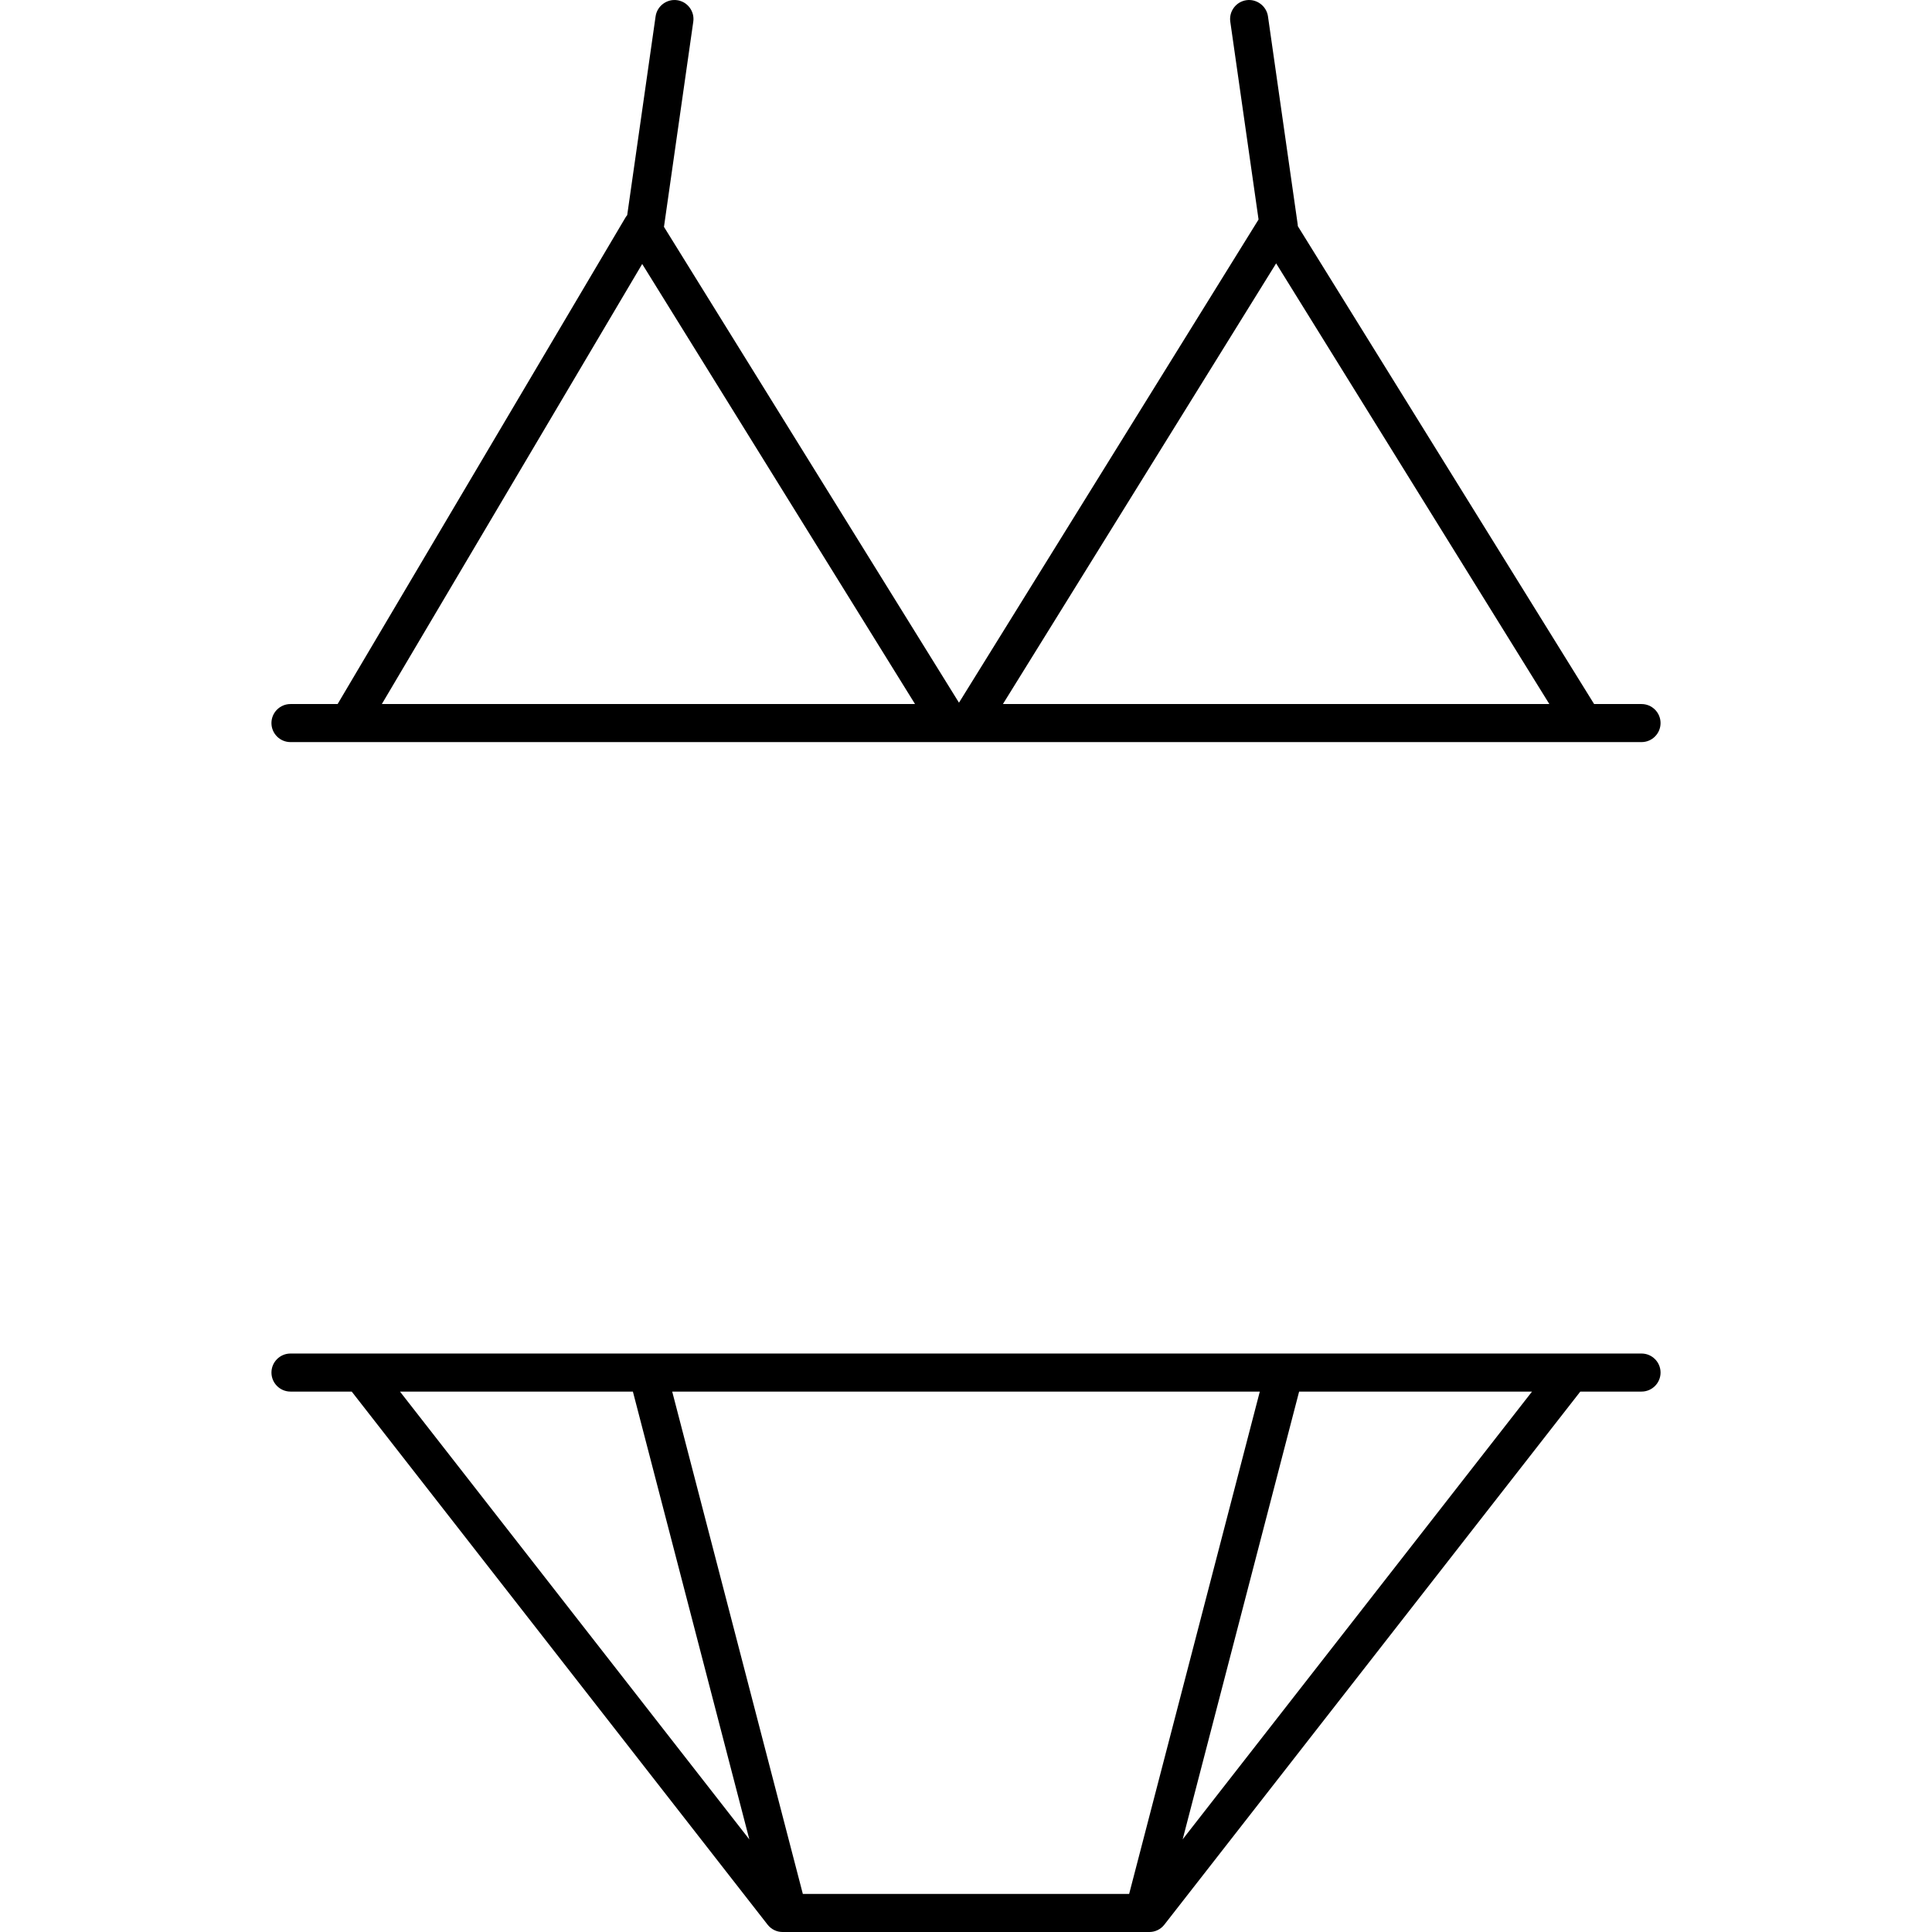
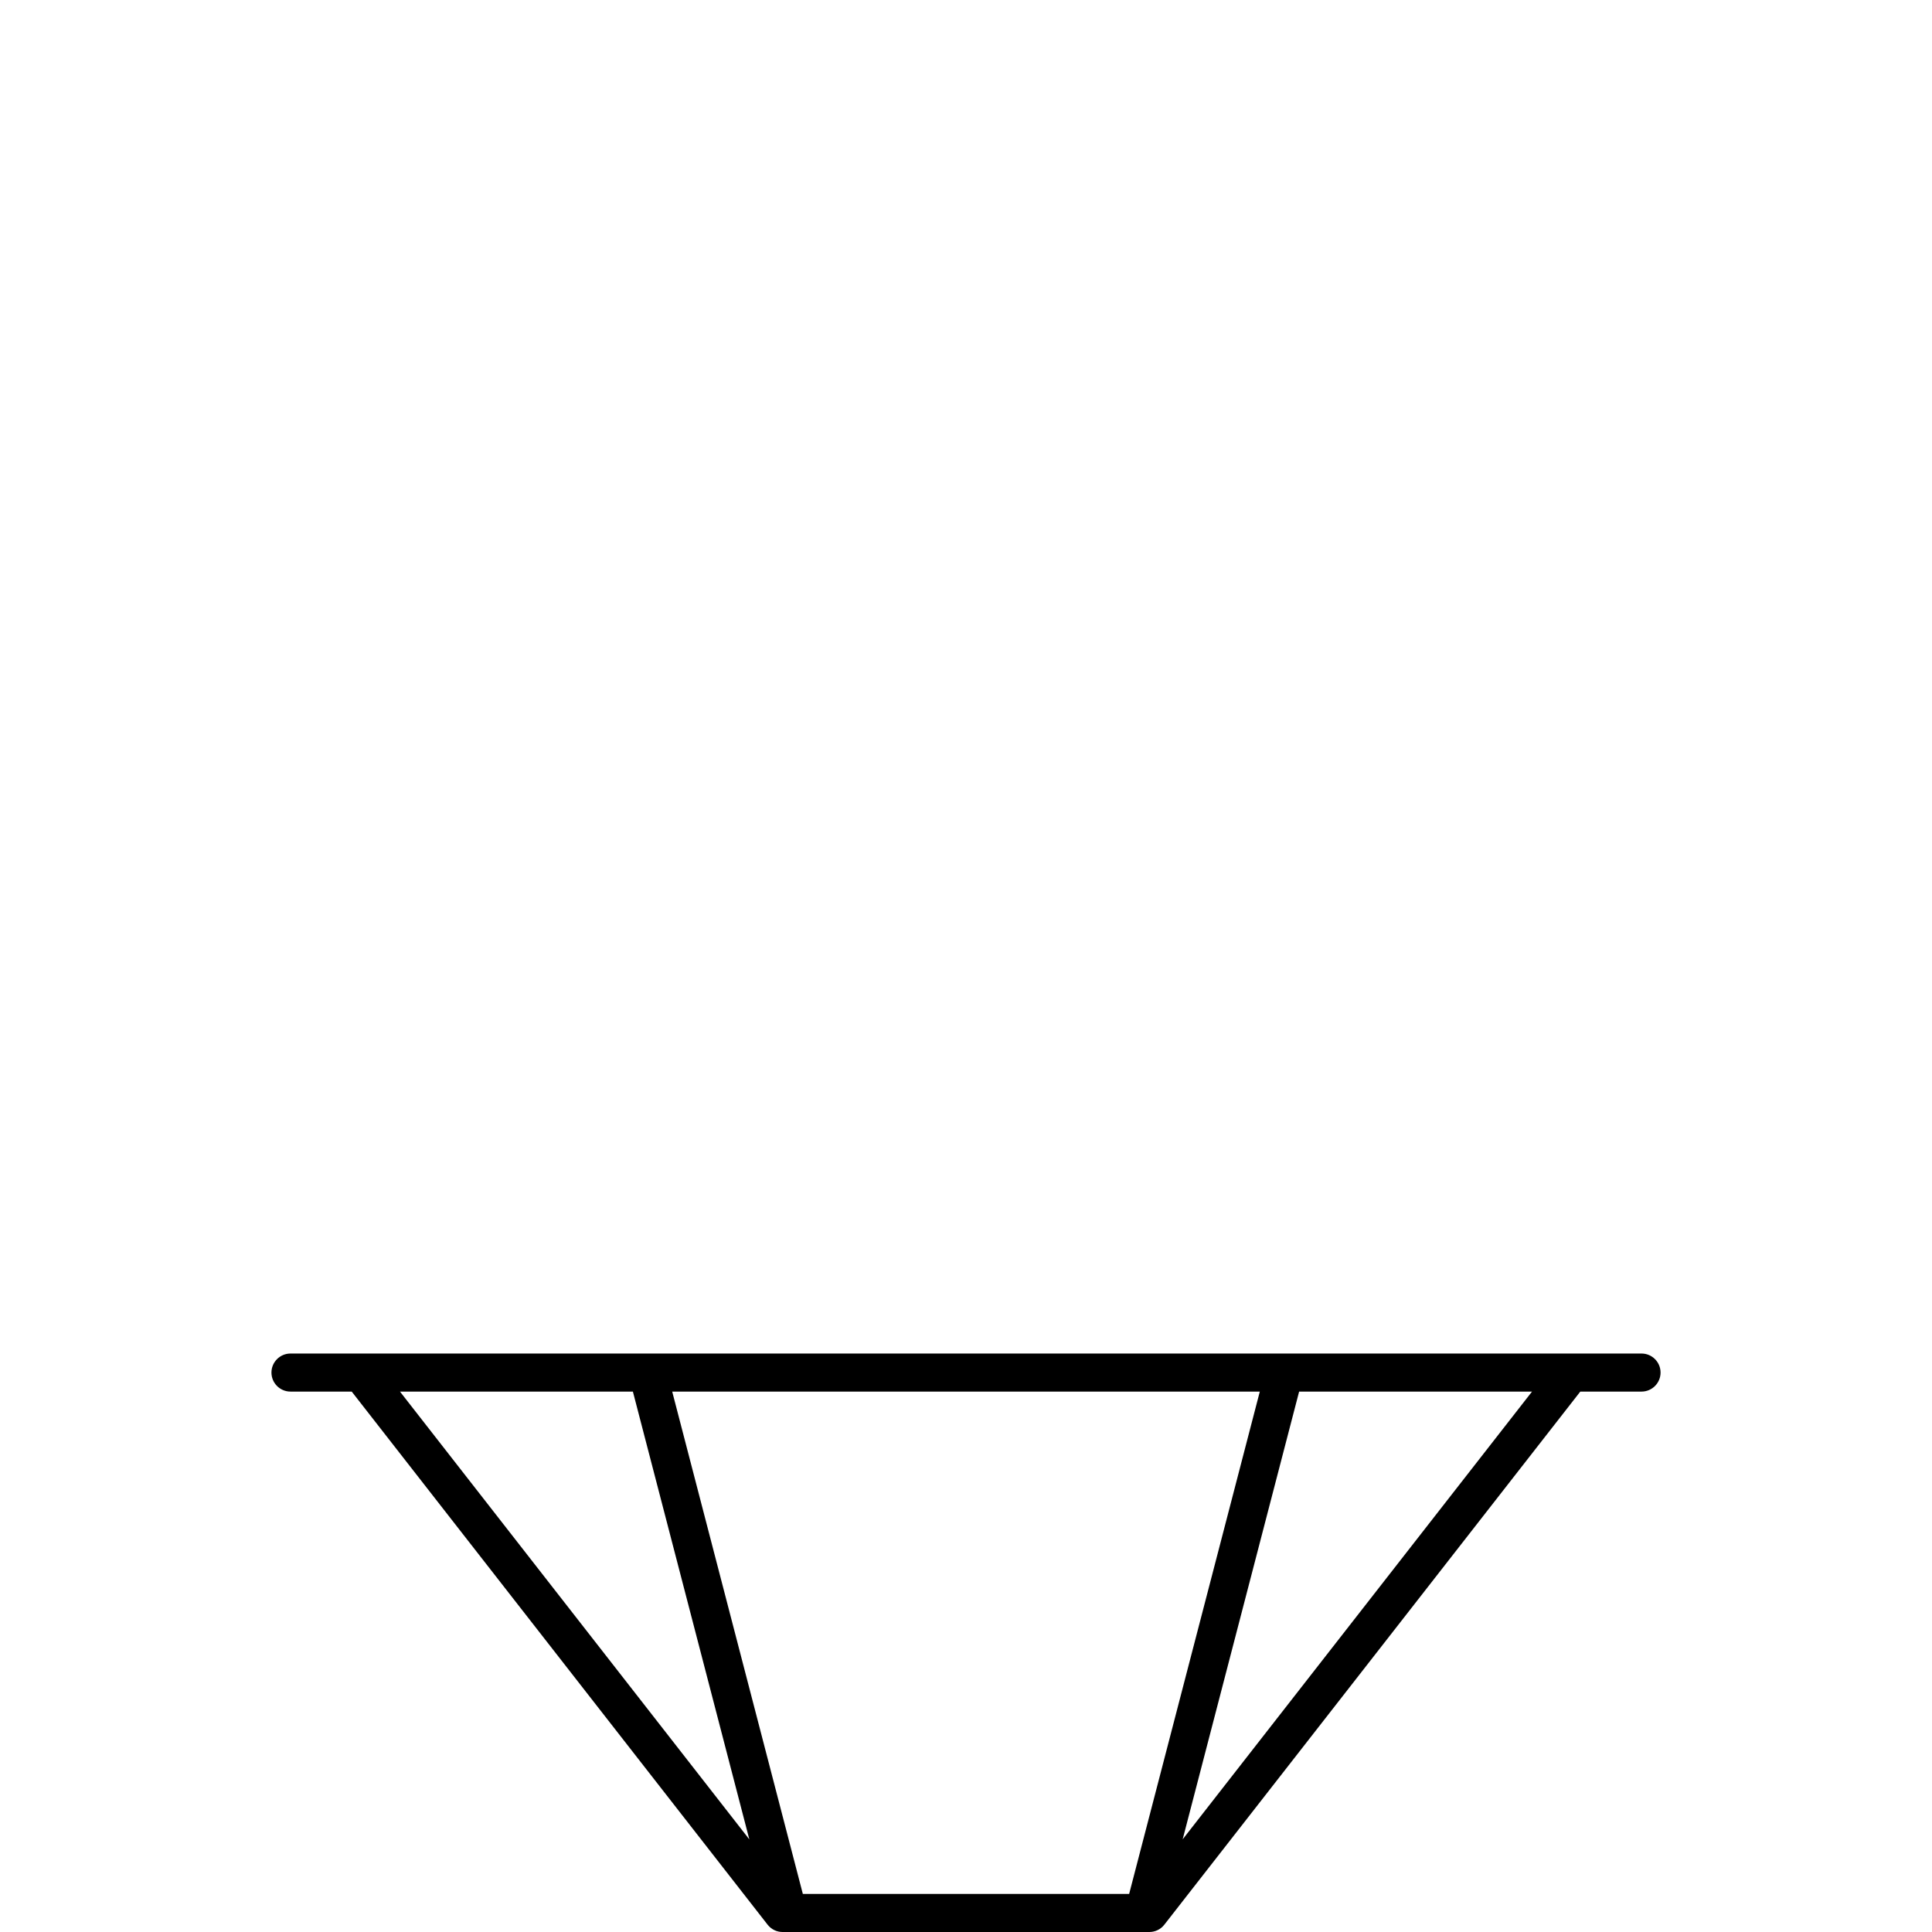
<svg xmlns="http://www.w3.org/2000/svg" version="1.1" id="Capa_1" x="0px" y="0px" width="465.238px" height="465.238px" viewBox="0 0 465.238 465.238" style="enable-background:new 0 0 465.238 465.238;" xml:space="preserve">
  <g>
    <g>
-       <path d="M69.949,178.702h325.342c2.526,0,4.582-2.056,4.582-4.582s-2.056-4.582-4.582-4.582h-11.417L312.528,54.465    c-0.003-0.127-0.011-0.256-0.029-0.386l-7.164-50.145c-0.351-2.458-2.69-4.247-5.184-3.888c-1.211,0.173-2.283,0.808-3.019,1.787    c-0.733,0.979-1.043,2.186-0.87,3.397l6.806,47.628l-72.141,116.354l-71.04-114.581l7.058-49.402    c0.173-1.212-0.136-2.419-0.871-3.397c-0.734-0.979-1.806-1.614-3.019-1.787c-2.522-0.348-4.831,1.435-5.182,3.888l-6.839,47.873    c-0.167,0.196-0.308,0.39-0.423,0.587L81.302,169.538H69.947c-2.526,0-4.582,2.056-4.582,4.582S67.422,178.702,69.949,178.702z     M91.951,169.537l62.696-105.969l65.698,105.969H91.951z M241.51,169.537l65.791-106.115l65.791,106.115H241.51z" />
      <path d="M395.291,325.939H69.949c-2.526,0-4.582,2.056-4.582,4.582c0,2.525,2.055,4.582,4.582,4.582h14.746l100.149,128.372    c0.875,1.119,2.191,1.763,3.612,1.763h88.312c1.421,0,2.736-0.644,3.611-1.763l100.167-128.372h14.745    c2.526,0,4.582-2.057,4.582-4.582C399.873,327.995,397.818,325.939,395.291,325.939z M180.447,442.941L96.318,335.104h56.086    L180.447,442.941z M303.369,335.104l-31.465,120.972H193.33l-31.458-120.972H303.369z M368.921,335.104l-84.127,107.818    l28.043-107.818H368.921z" />
    </g>
  </g>
  <g>
</g>
  <g>
</g>
  <g>
</g>
  <g>
</g>
  <g>
</g>
  <g>
</g>
  <g>
</g>
  <g>
</g>
  <g>
</g>
  <g>
</g>
  <g>
</g>
  <g>
</g>
  <g>
</g>
  <g>
</g>
  <g>
</g>
</svg>